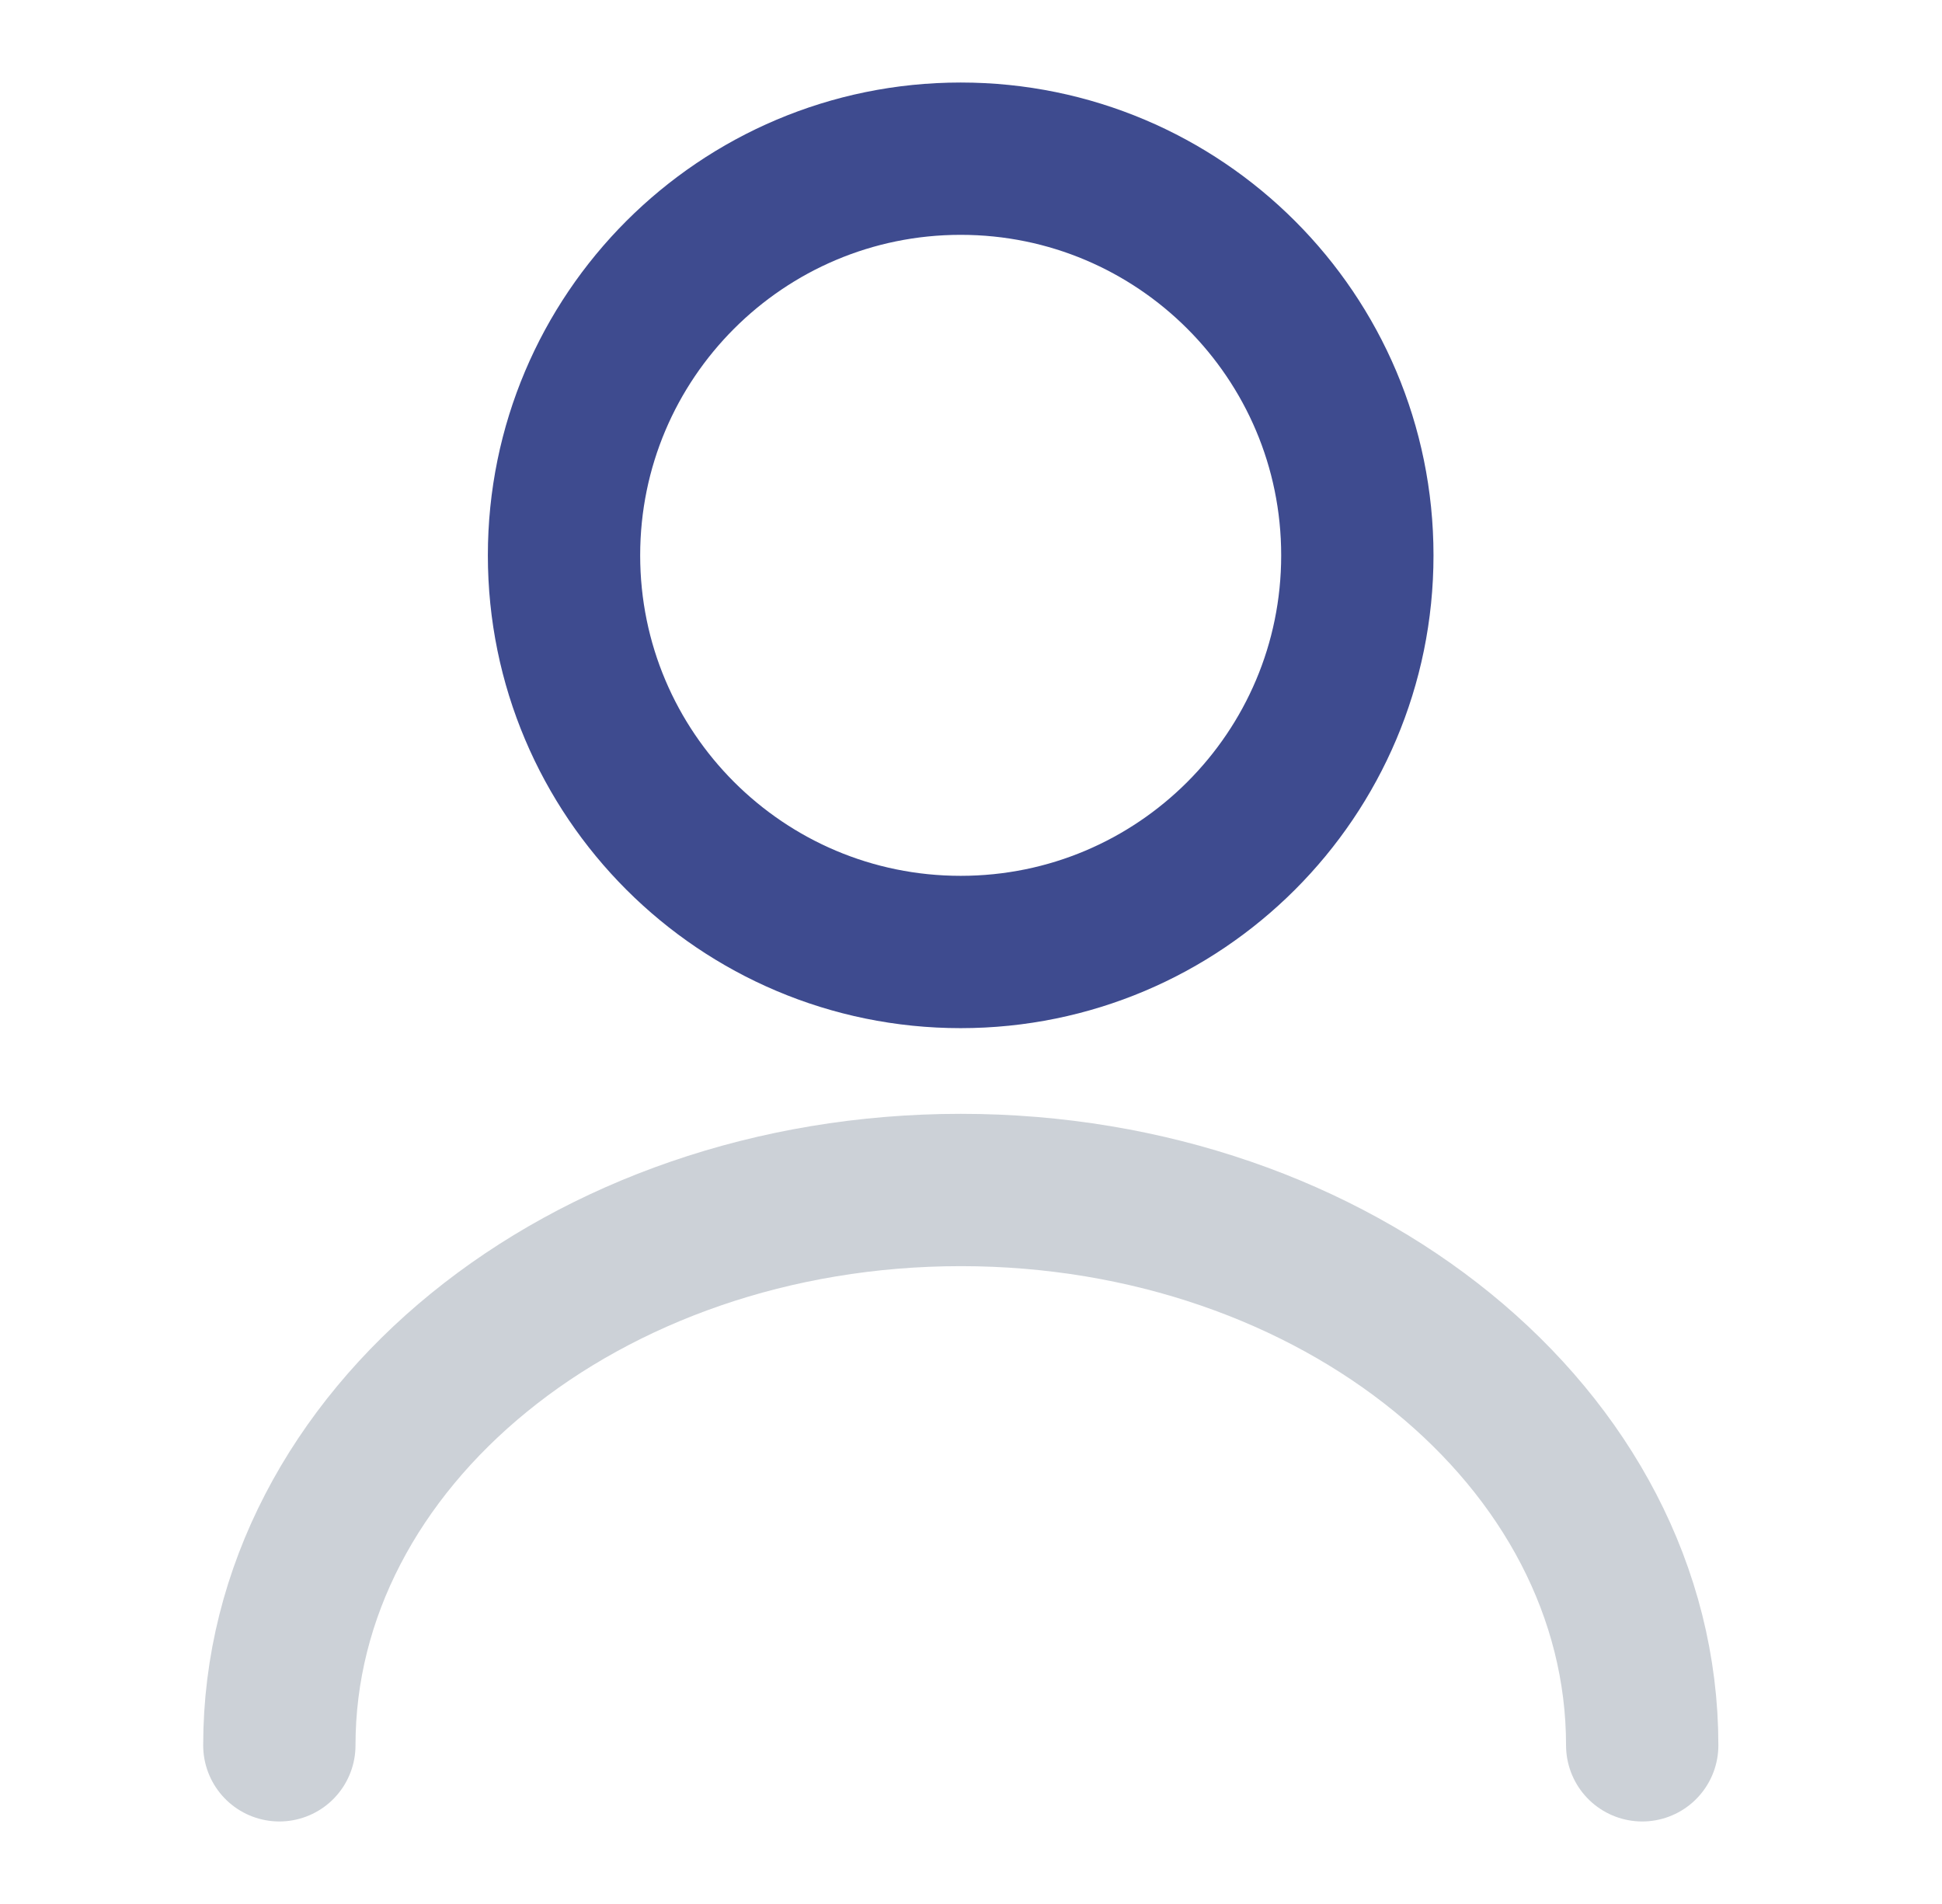
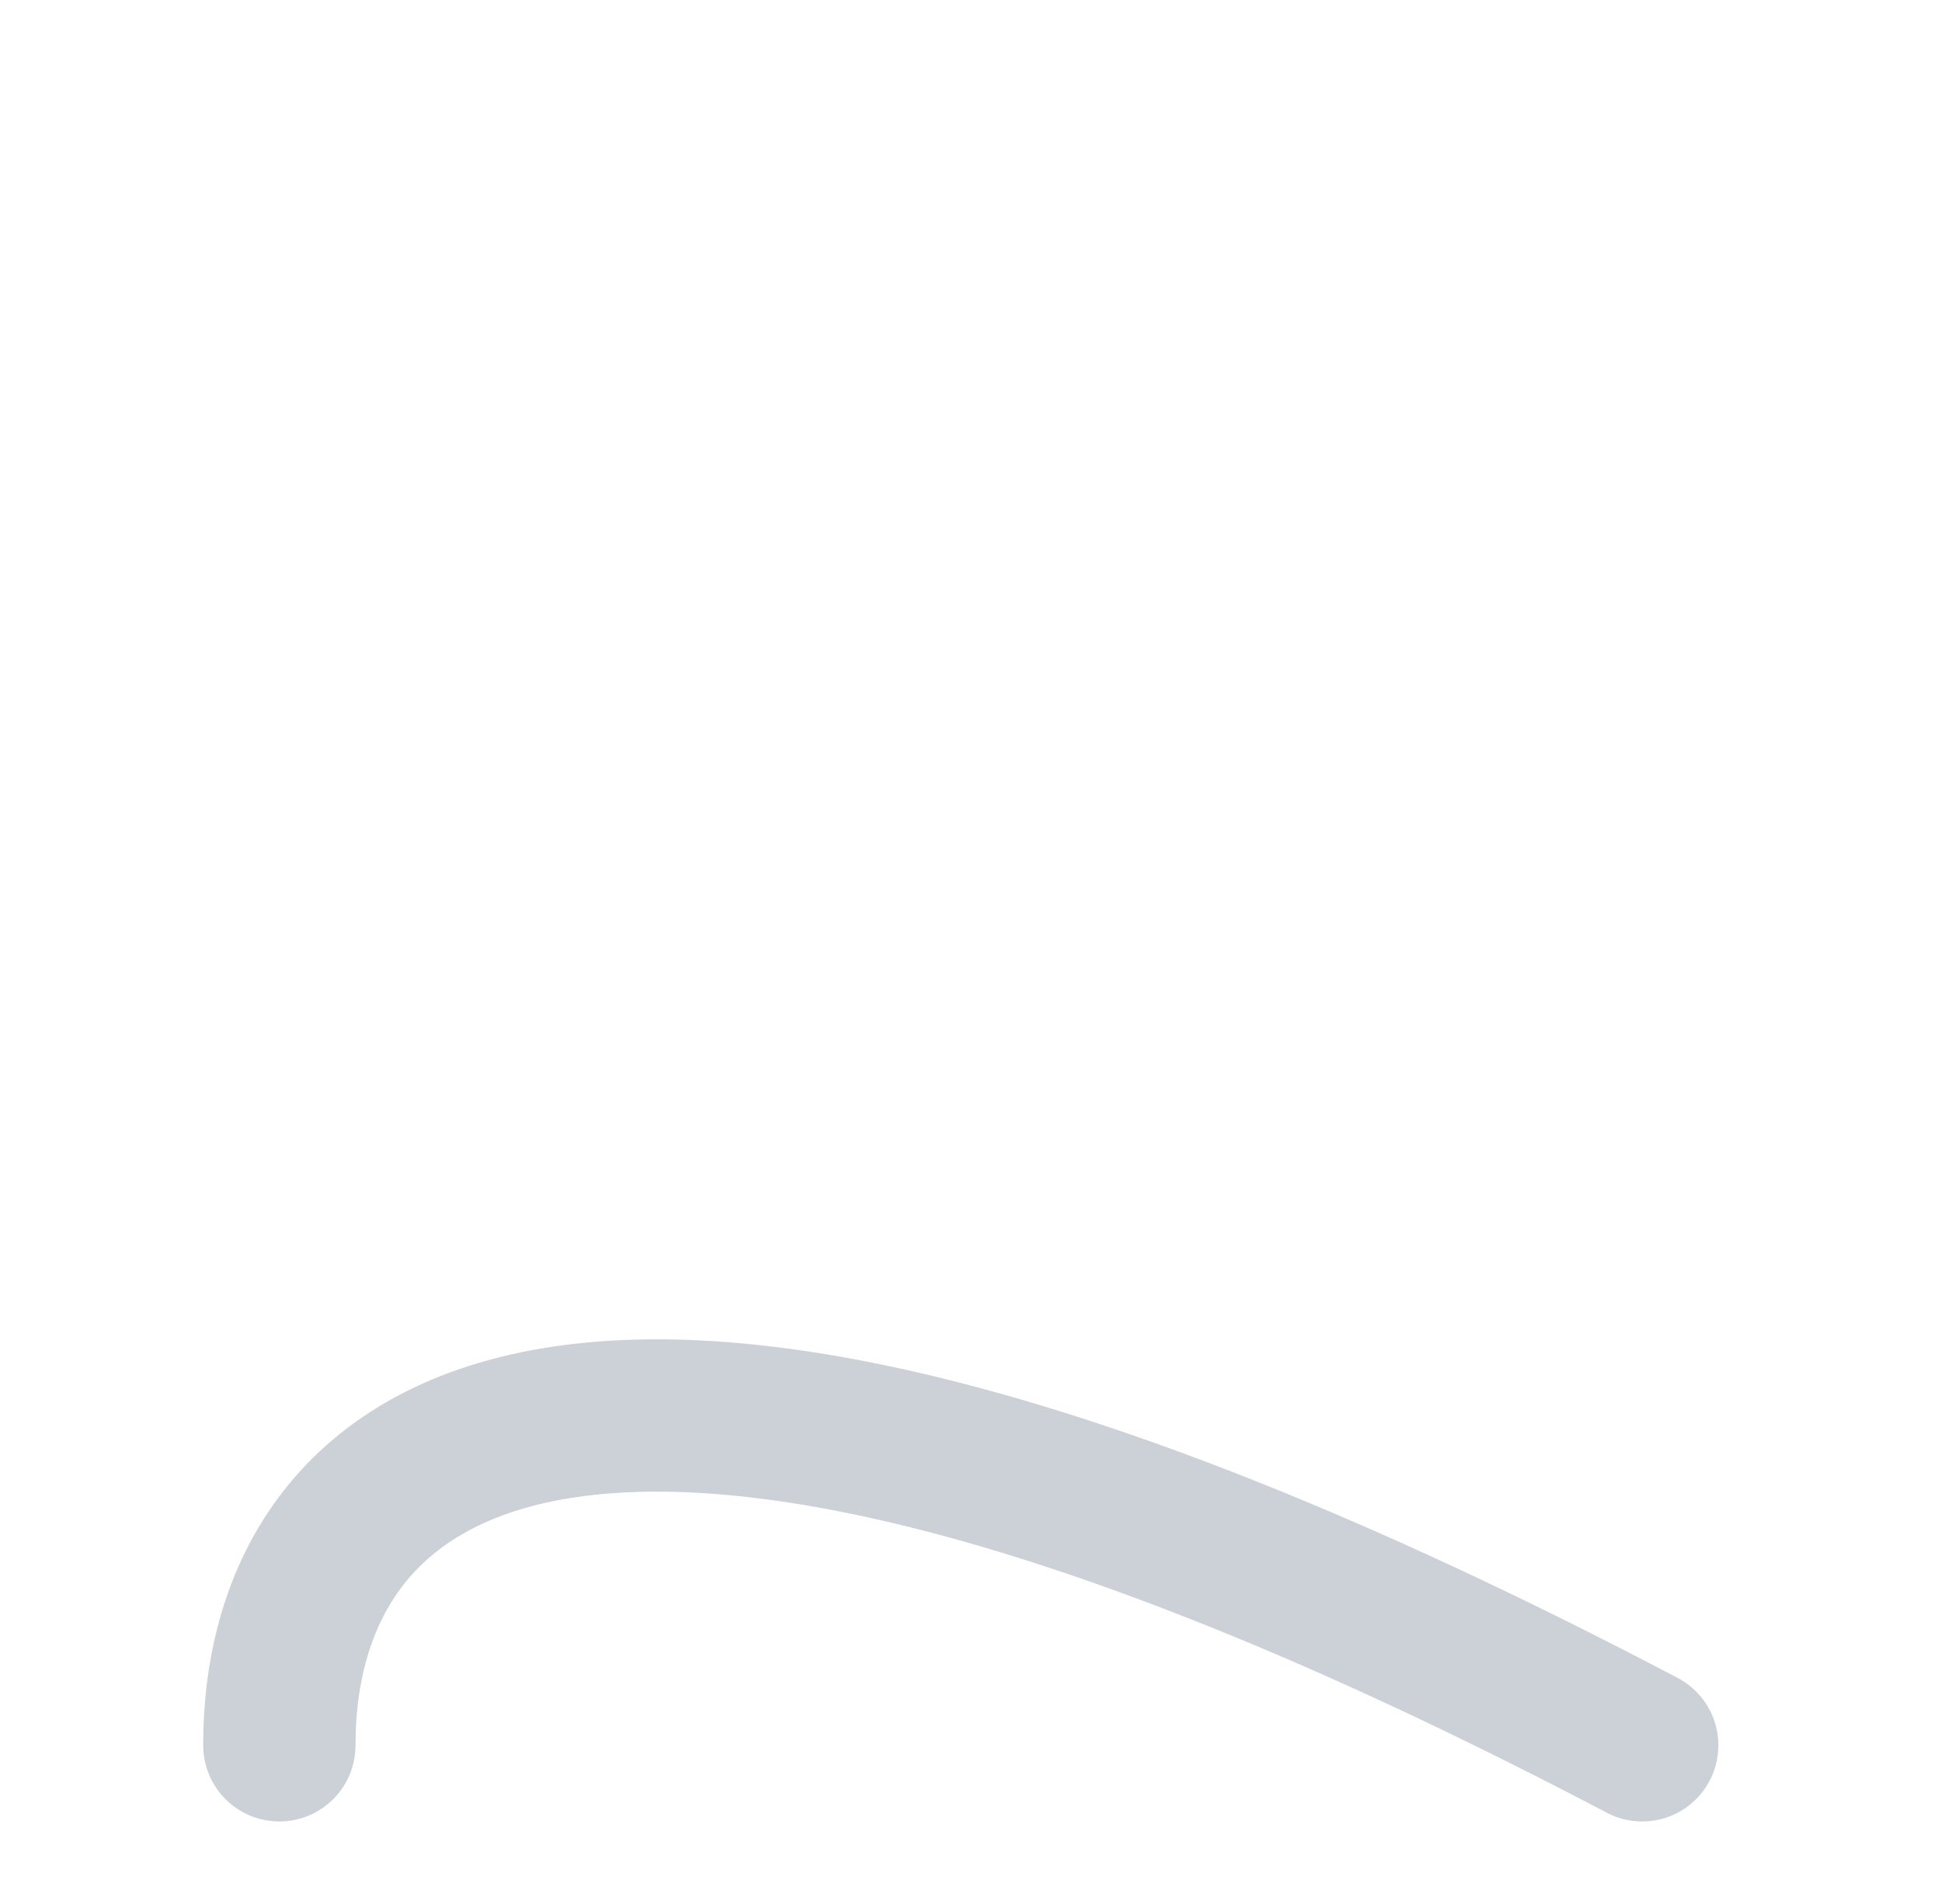
<svg xmlns="http://www.w3.org/2000/svg" width="51" height="50" viewBox="0 0 51 50" fill="none">
-   <path d="M25.229 25C30.982 25 35.646 20.337 35.646 14.584C35.646 8.831 30.982 4.167 25.229 4.167C19.476 4.167 14.812 8.831 14.812 14.584C14.812 20.337 19.476 25 25.229 25Z" stroke="#3E4B8F" stroke-width="4" stroke-linecap="round" stroke-linejoin="round" />
-   <path d="M43.127 45.833C43.127 37.771 35.107 31.25 25.232 31.25C15.357 31.25 7.336 37.771 7.336 45.833" stroke="#CCD1D7" stroke-width="4" stroke-linecap="round" stroke-linejoin="round" />
+   <path d="M43.127 45.833C15.357 31.25 7.336 37.771 7.336 45.833" stroke="#CCD1D7" stroke-width="4" stroke-linecap="round" stroke-linejoin="round" />
</svg>